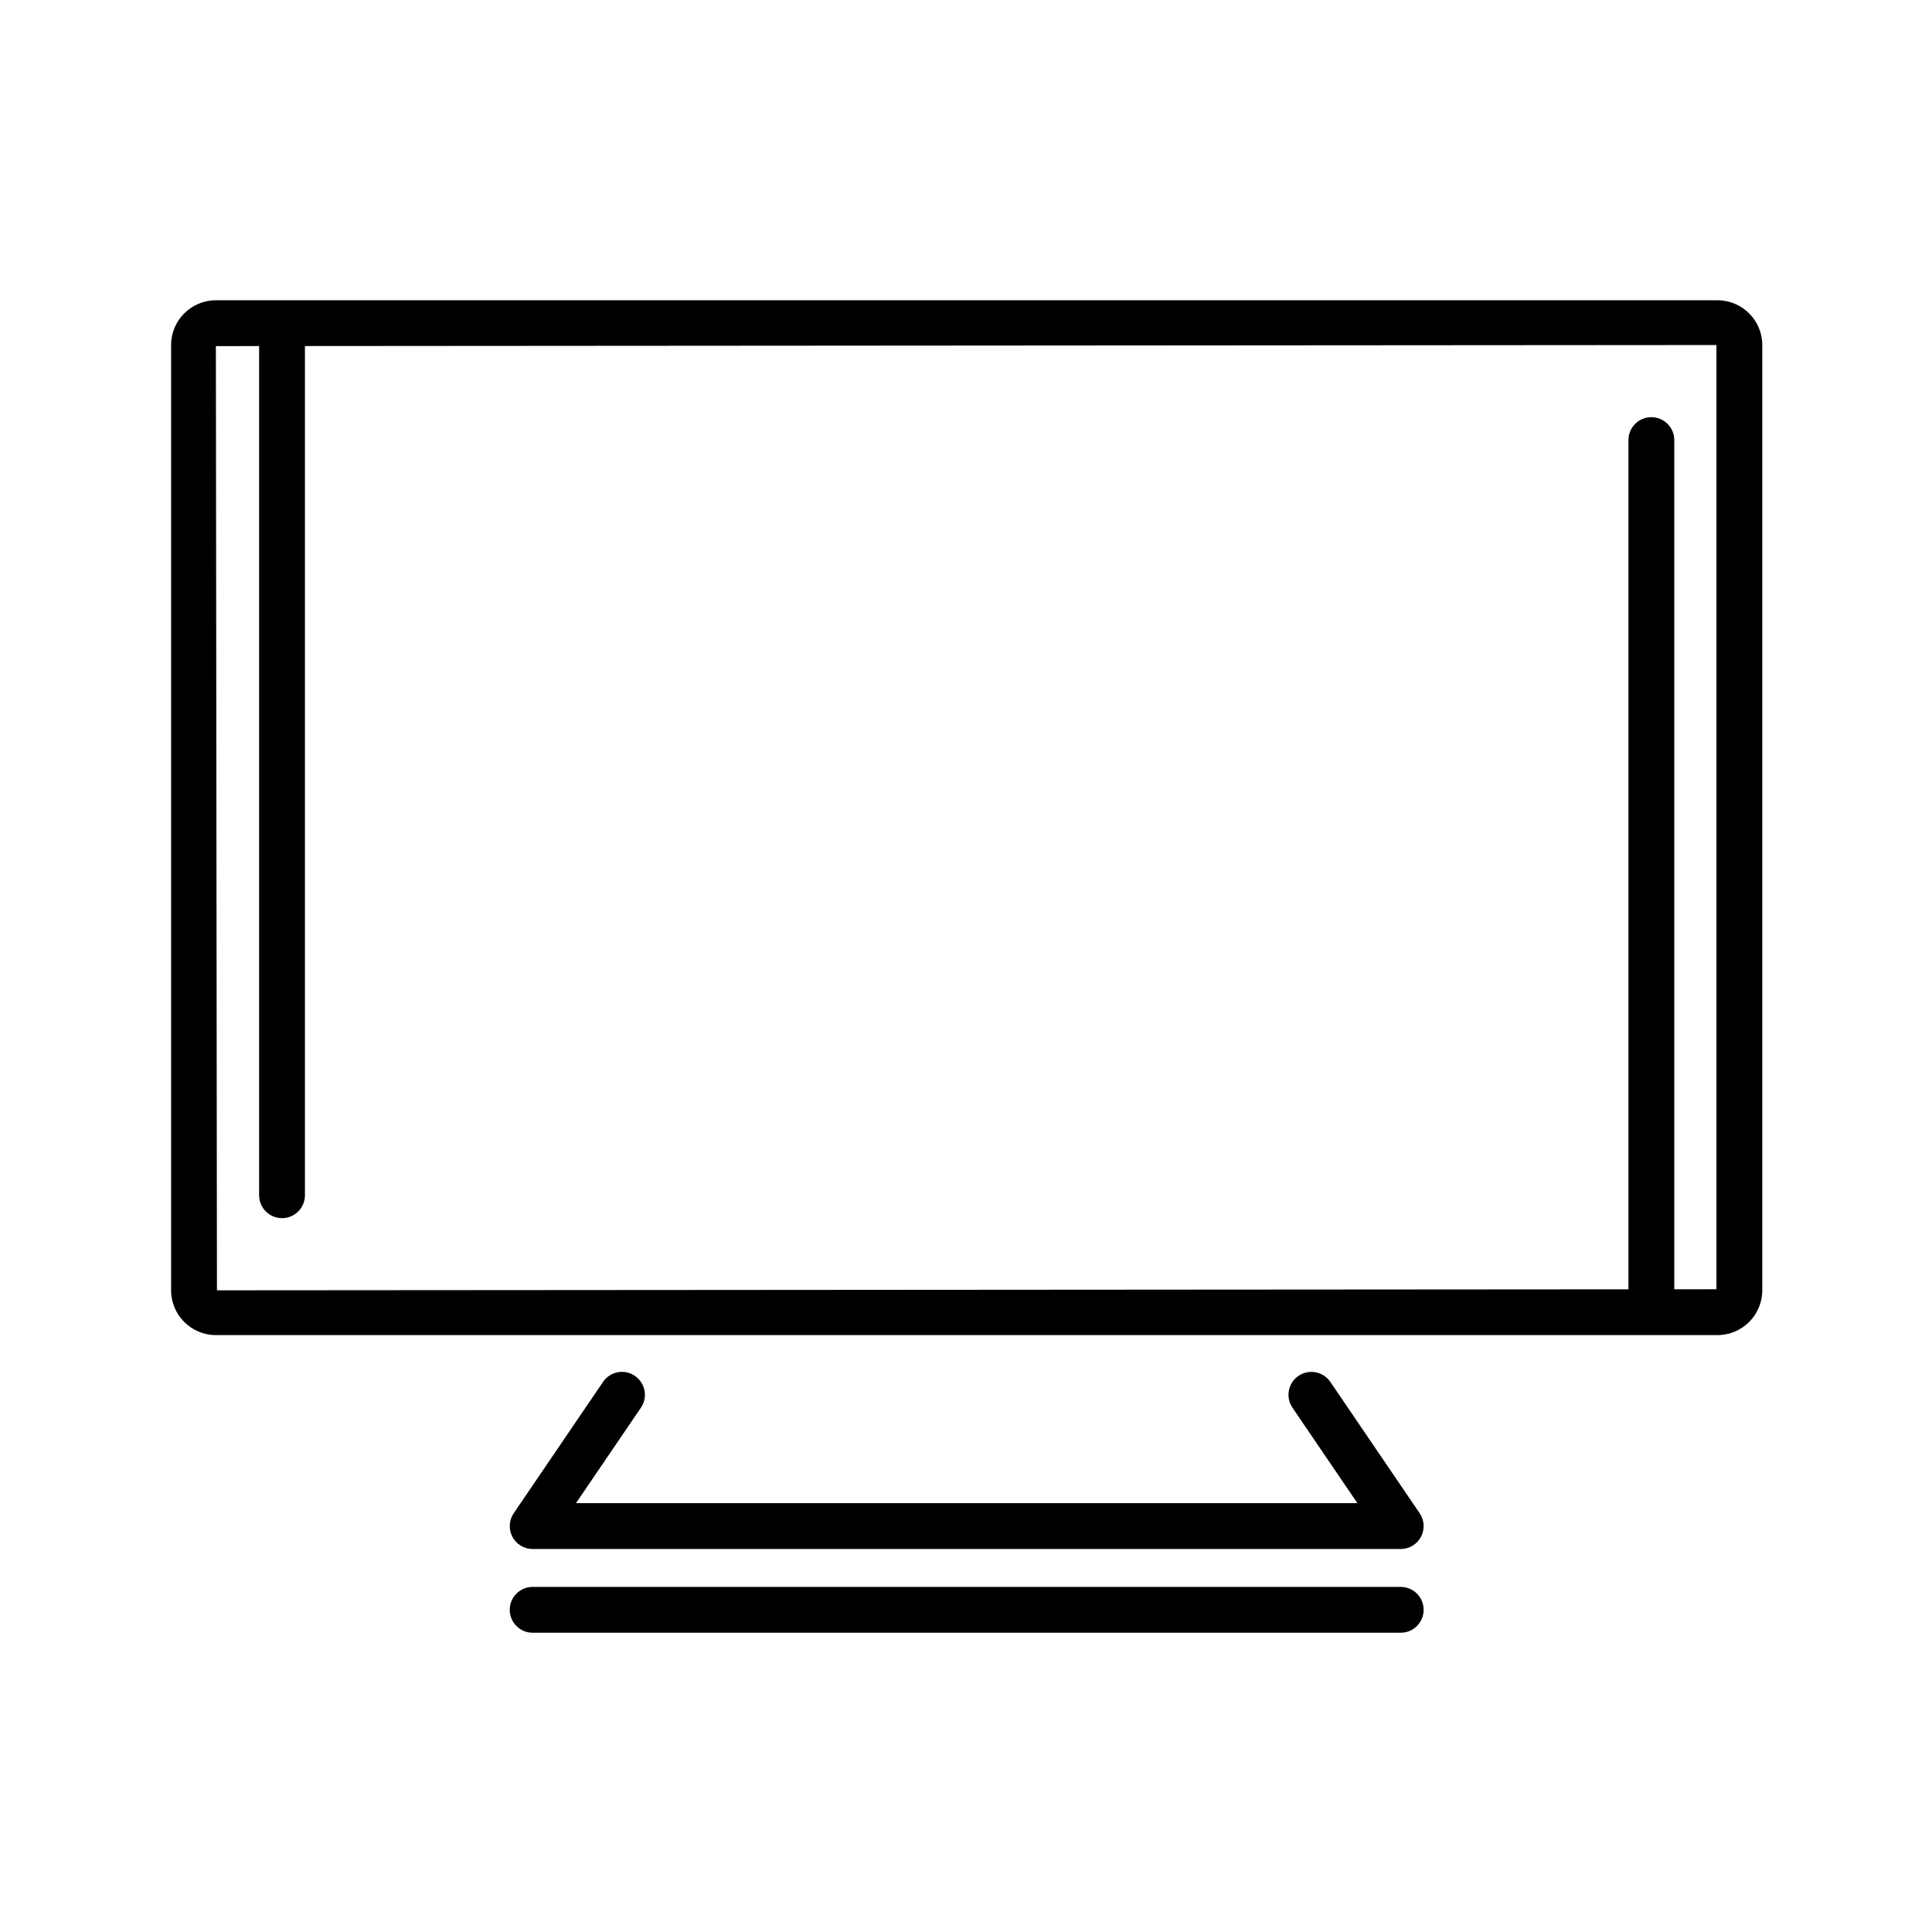
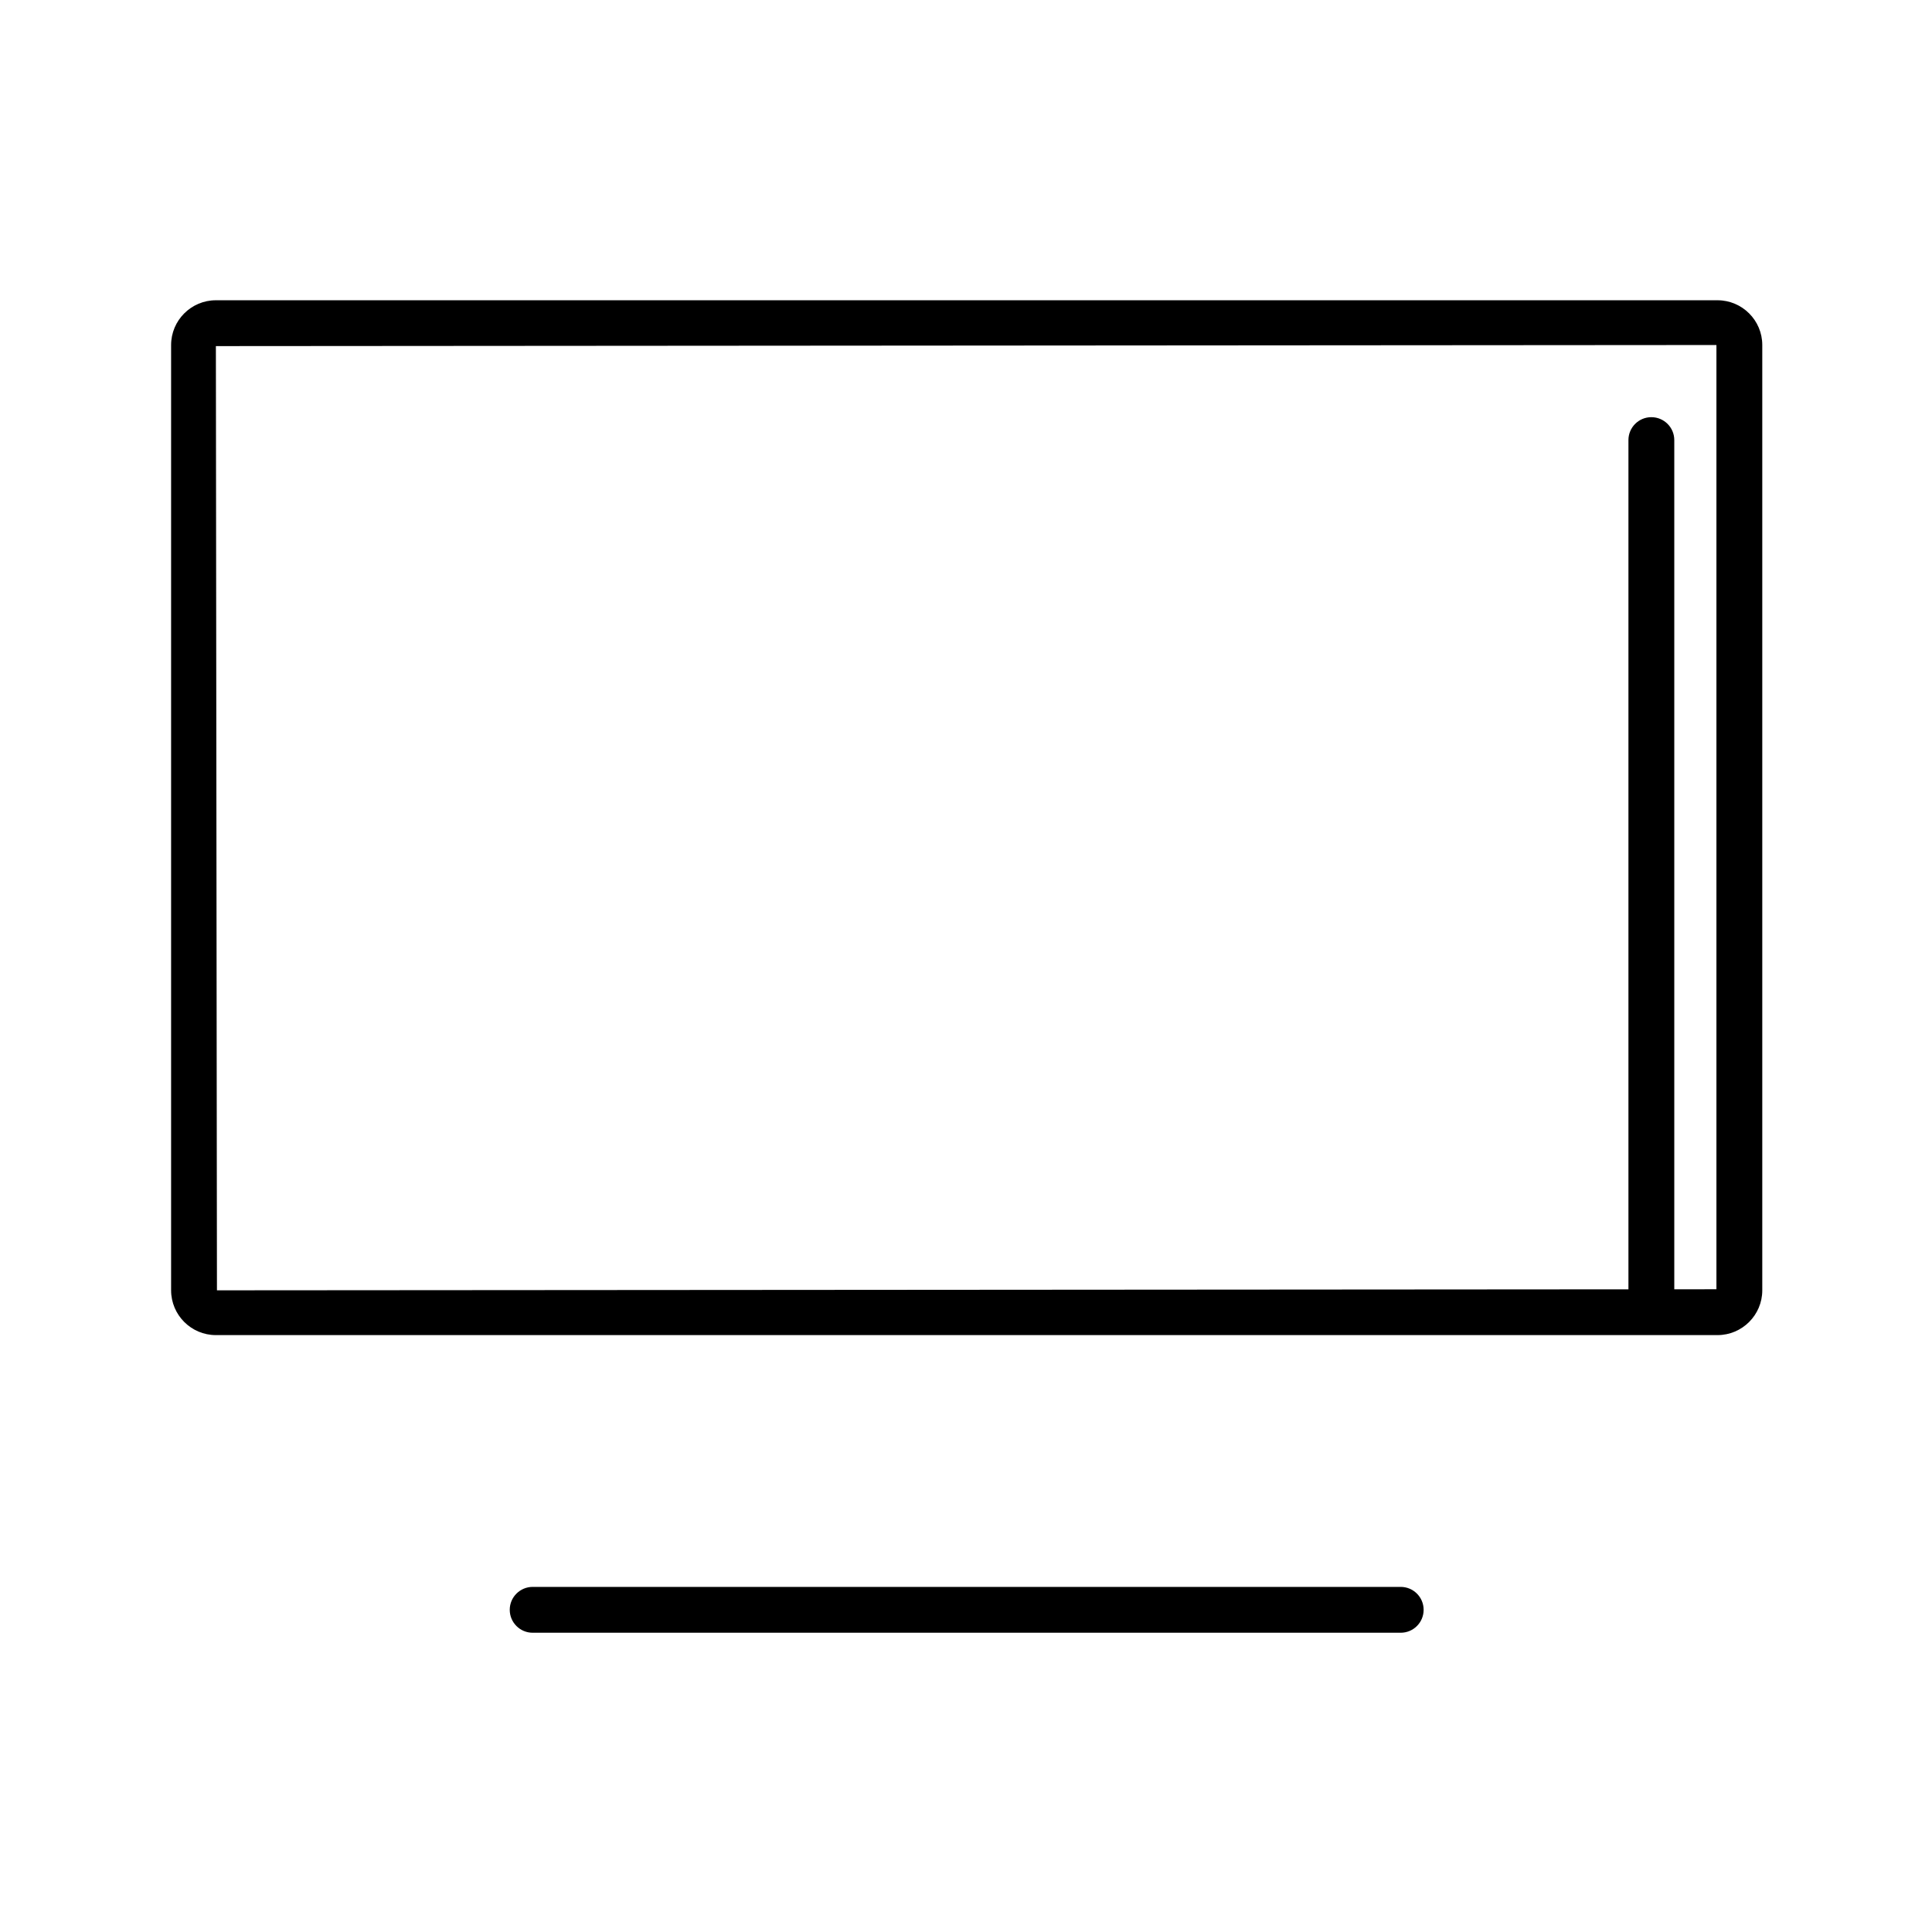
<svg xmlns="http://www.w3.org/2000/svg" width="58px" height="58px" version="1.1" xml:space="preserve" style="fill-rule:evenodd;clip-rule:evenodd;stroke-linejoin:round;stroke-miterlimit:2;">
  <g transform="matrix(0.627,0,0,0.627,-379.983,-274.395)">
    <path d="M688.216,454.151L616.37,454.203L616.421,499.412L688.216,499.361L688.216,454.151ZM688.267,501.556L616.37,501.556C615.188,501.556 614.226,500.594 614.226,499.412L614.226,454.151C614.226,452.97 615.188,452.008 616.37,452.008L688.267,452.008C689.449,452.008 690.411,452.97 690.411,454.151L690.411,499.412C690.411,500.594 689.449,501.556 688.267,501.556Z" style="fill-rule:nonzero;" />
-     <path d="M619.537,495.957C618.931,495.957 618.44,495.466 618.44,494.86L618.44,454.203C618.44,453.597 618.931,453.105 619.537,453.105C620.143,453.105 620.634,453.597 620.634,454.203L620.634,494.86C620.634,495.466 620.143,495.957 619.537,495.957Z" style="fill-rule:nonzero;" />
    <path d="M685.1,500.458C684.494,500.458 684.003,499.967 684.003,499.36L684.003,458.703C684.003,458.097 684.494,457.606 685.1,457.606C685.706,457.606 686.198,458.097 686.198,458.703L686.198,499.36C686.198,499.967 685.706,500.458 685.1,500.458Z" style="fill-rule:nonzero;" />
-     <path d="M673.099,511.798L631.538,511.798C631.131,511.798 630.758,511.573 630.568,511.214C630.378,510.855 630.402,510.42 630.631,510.084L634.907,503.798C635.247,503.295 635.928,503.166 636.43,503.508C636.932,503.848 637.062,504.531 636.721,505.031L633.611,509.603L671.026,509.603L667.916,505.031C667.575,504.531 667.705,503.848 668.206,503.508C668.704,503.168 669.389,503.296 669.73,503.798L674.006,510.084C674.235,510.42 674.26,510.855 674.069,511.214C673.879,511.573 673.506,511.798 673.099,511.798Z" style="fill-rule:nonzero;" />
    <path d="M673.099,515.807L631.538,515.807C630.932,515.807 630.44,515.316 630.44,514.709C630.44,514.104 630.932,513.612 631.538,513.612L673.099,513.612C673.706,513.612 674.197,514.104 674.197,514.709C674.197,515.316 673.706,515.807 673.099,515.807Z" style="fill-rule:nonzero;" />
  </g>
</svg>